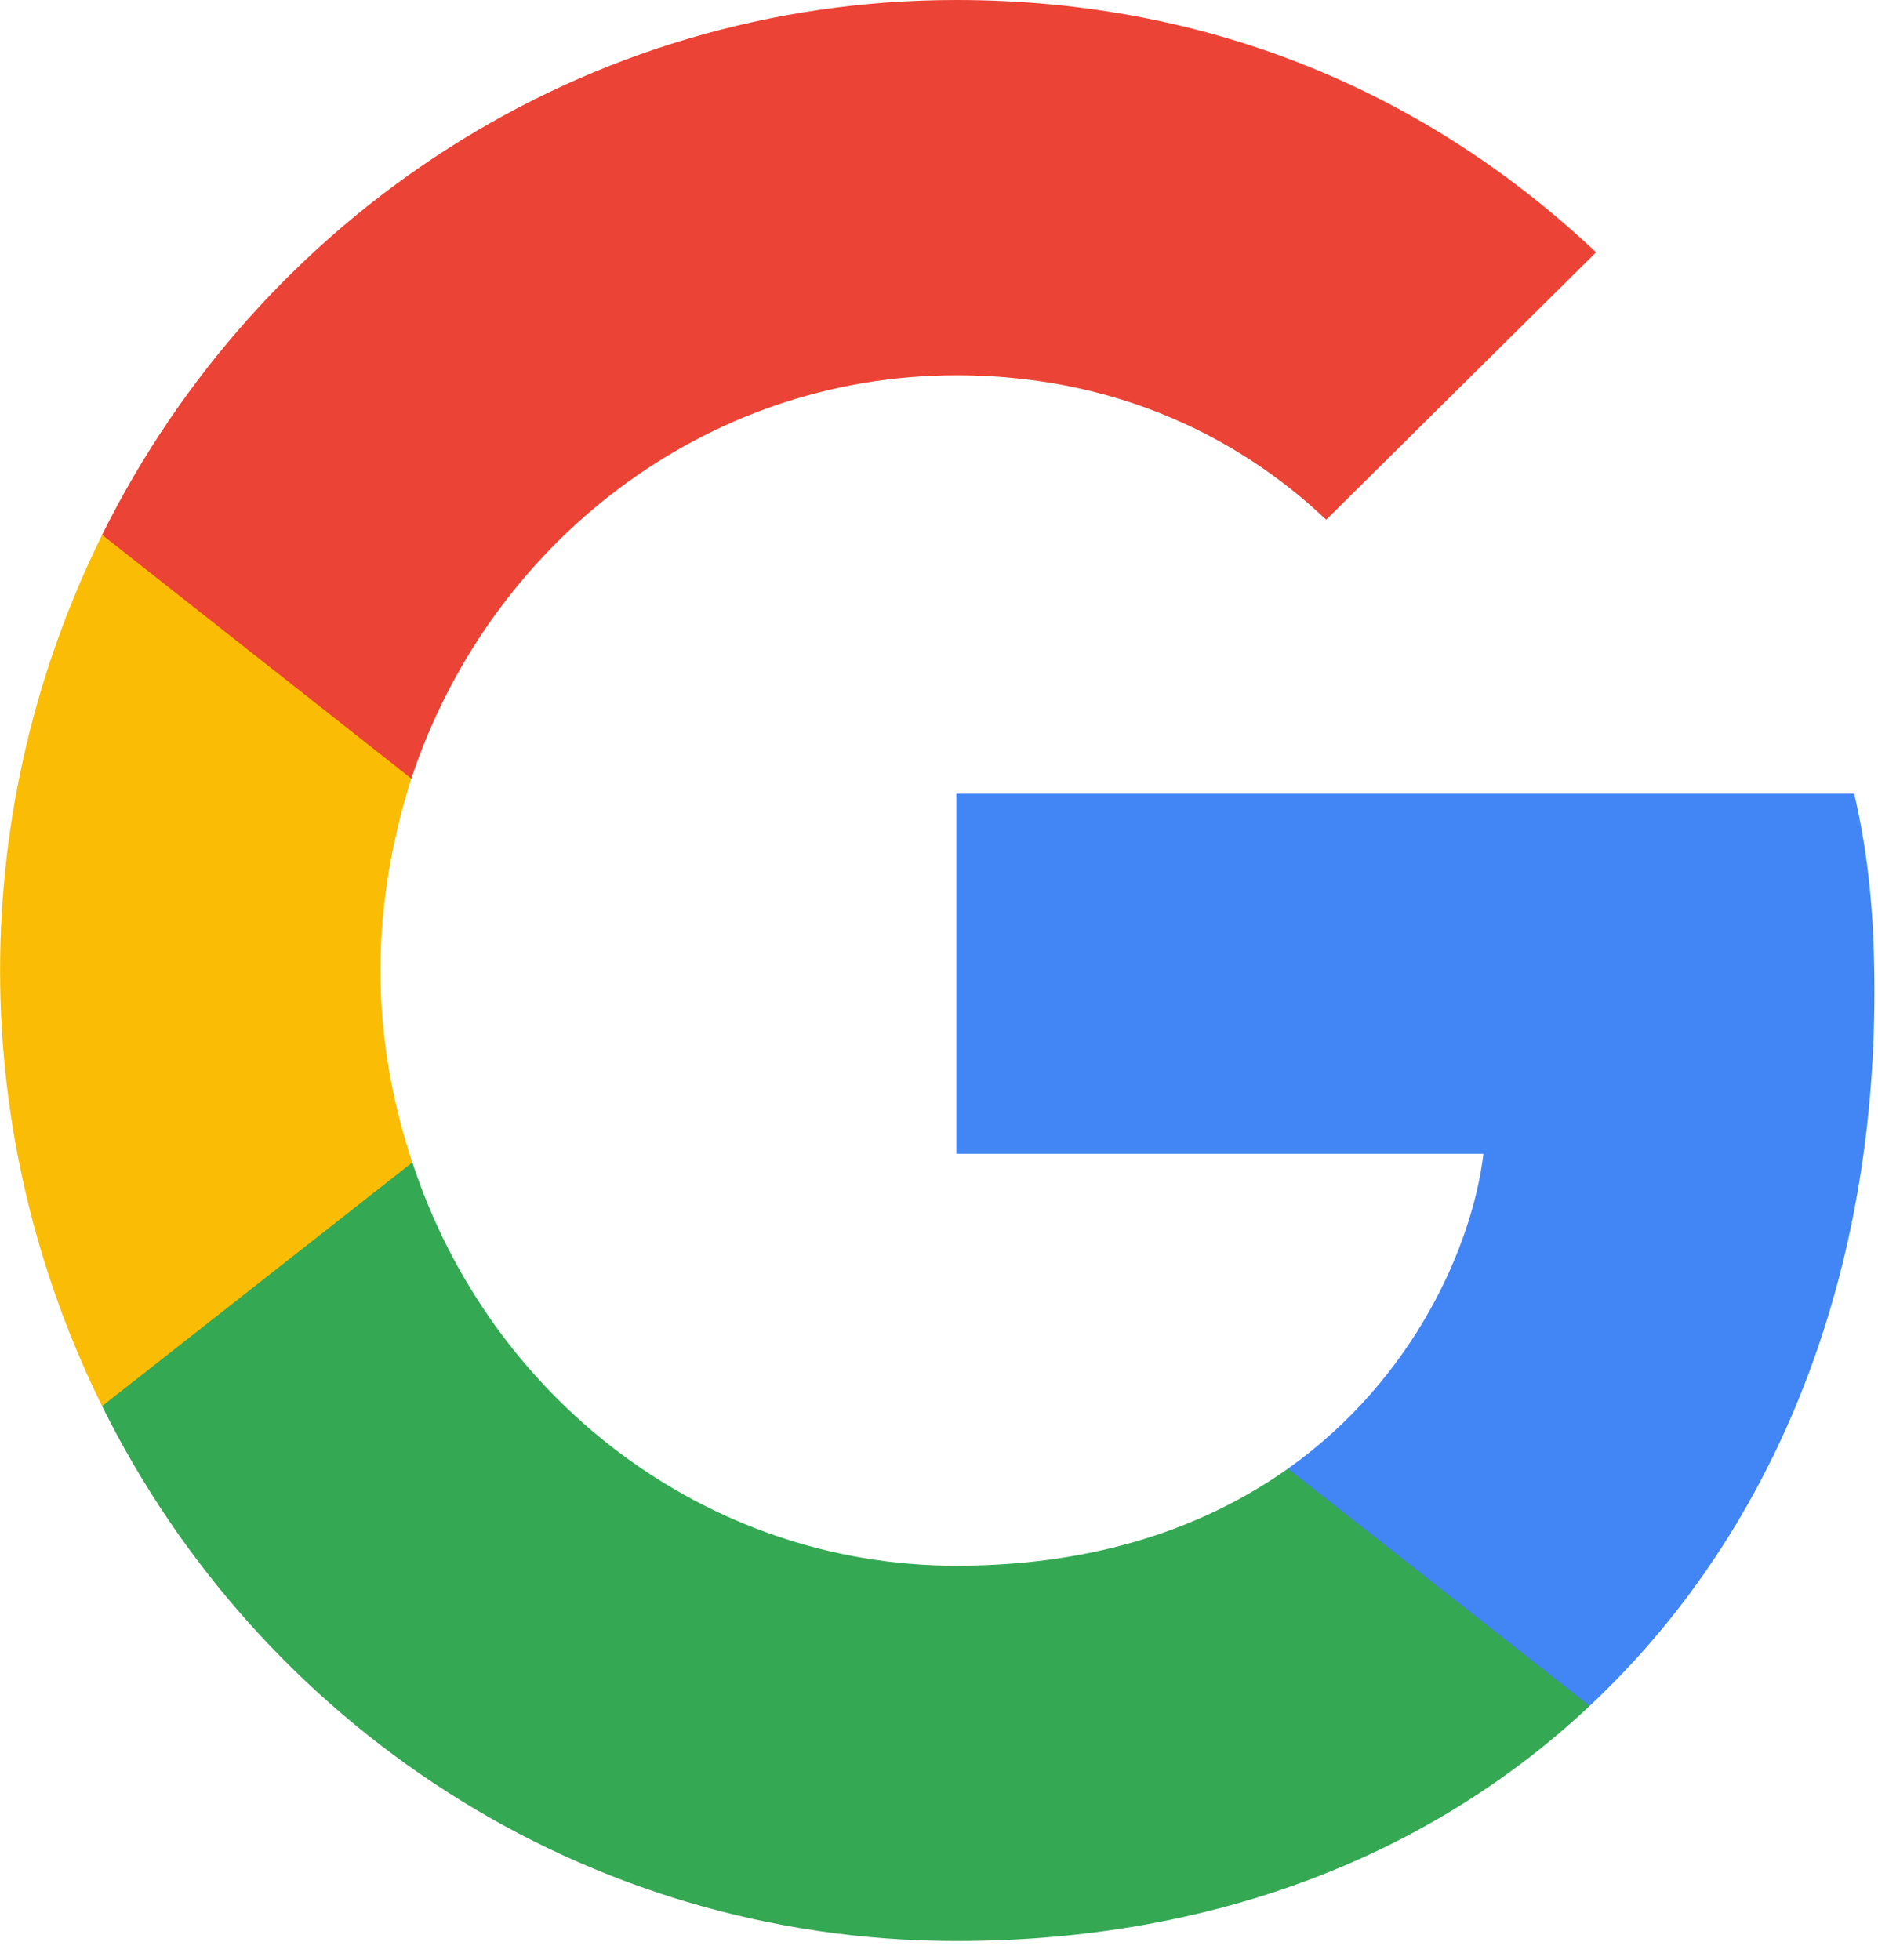
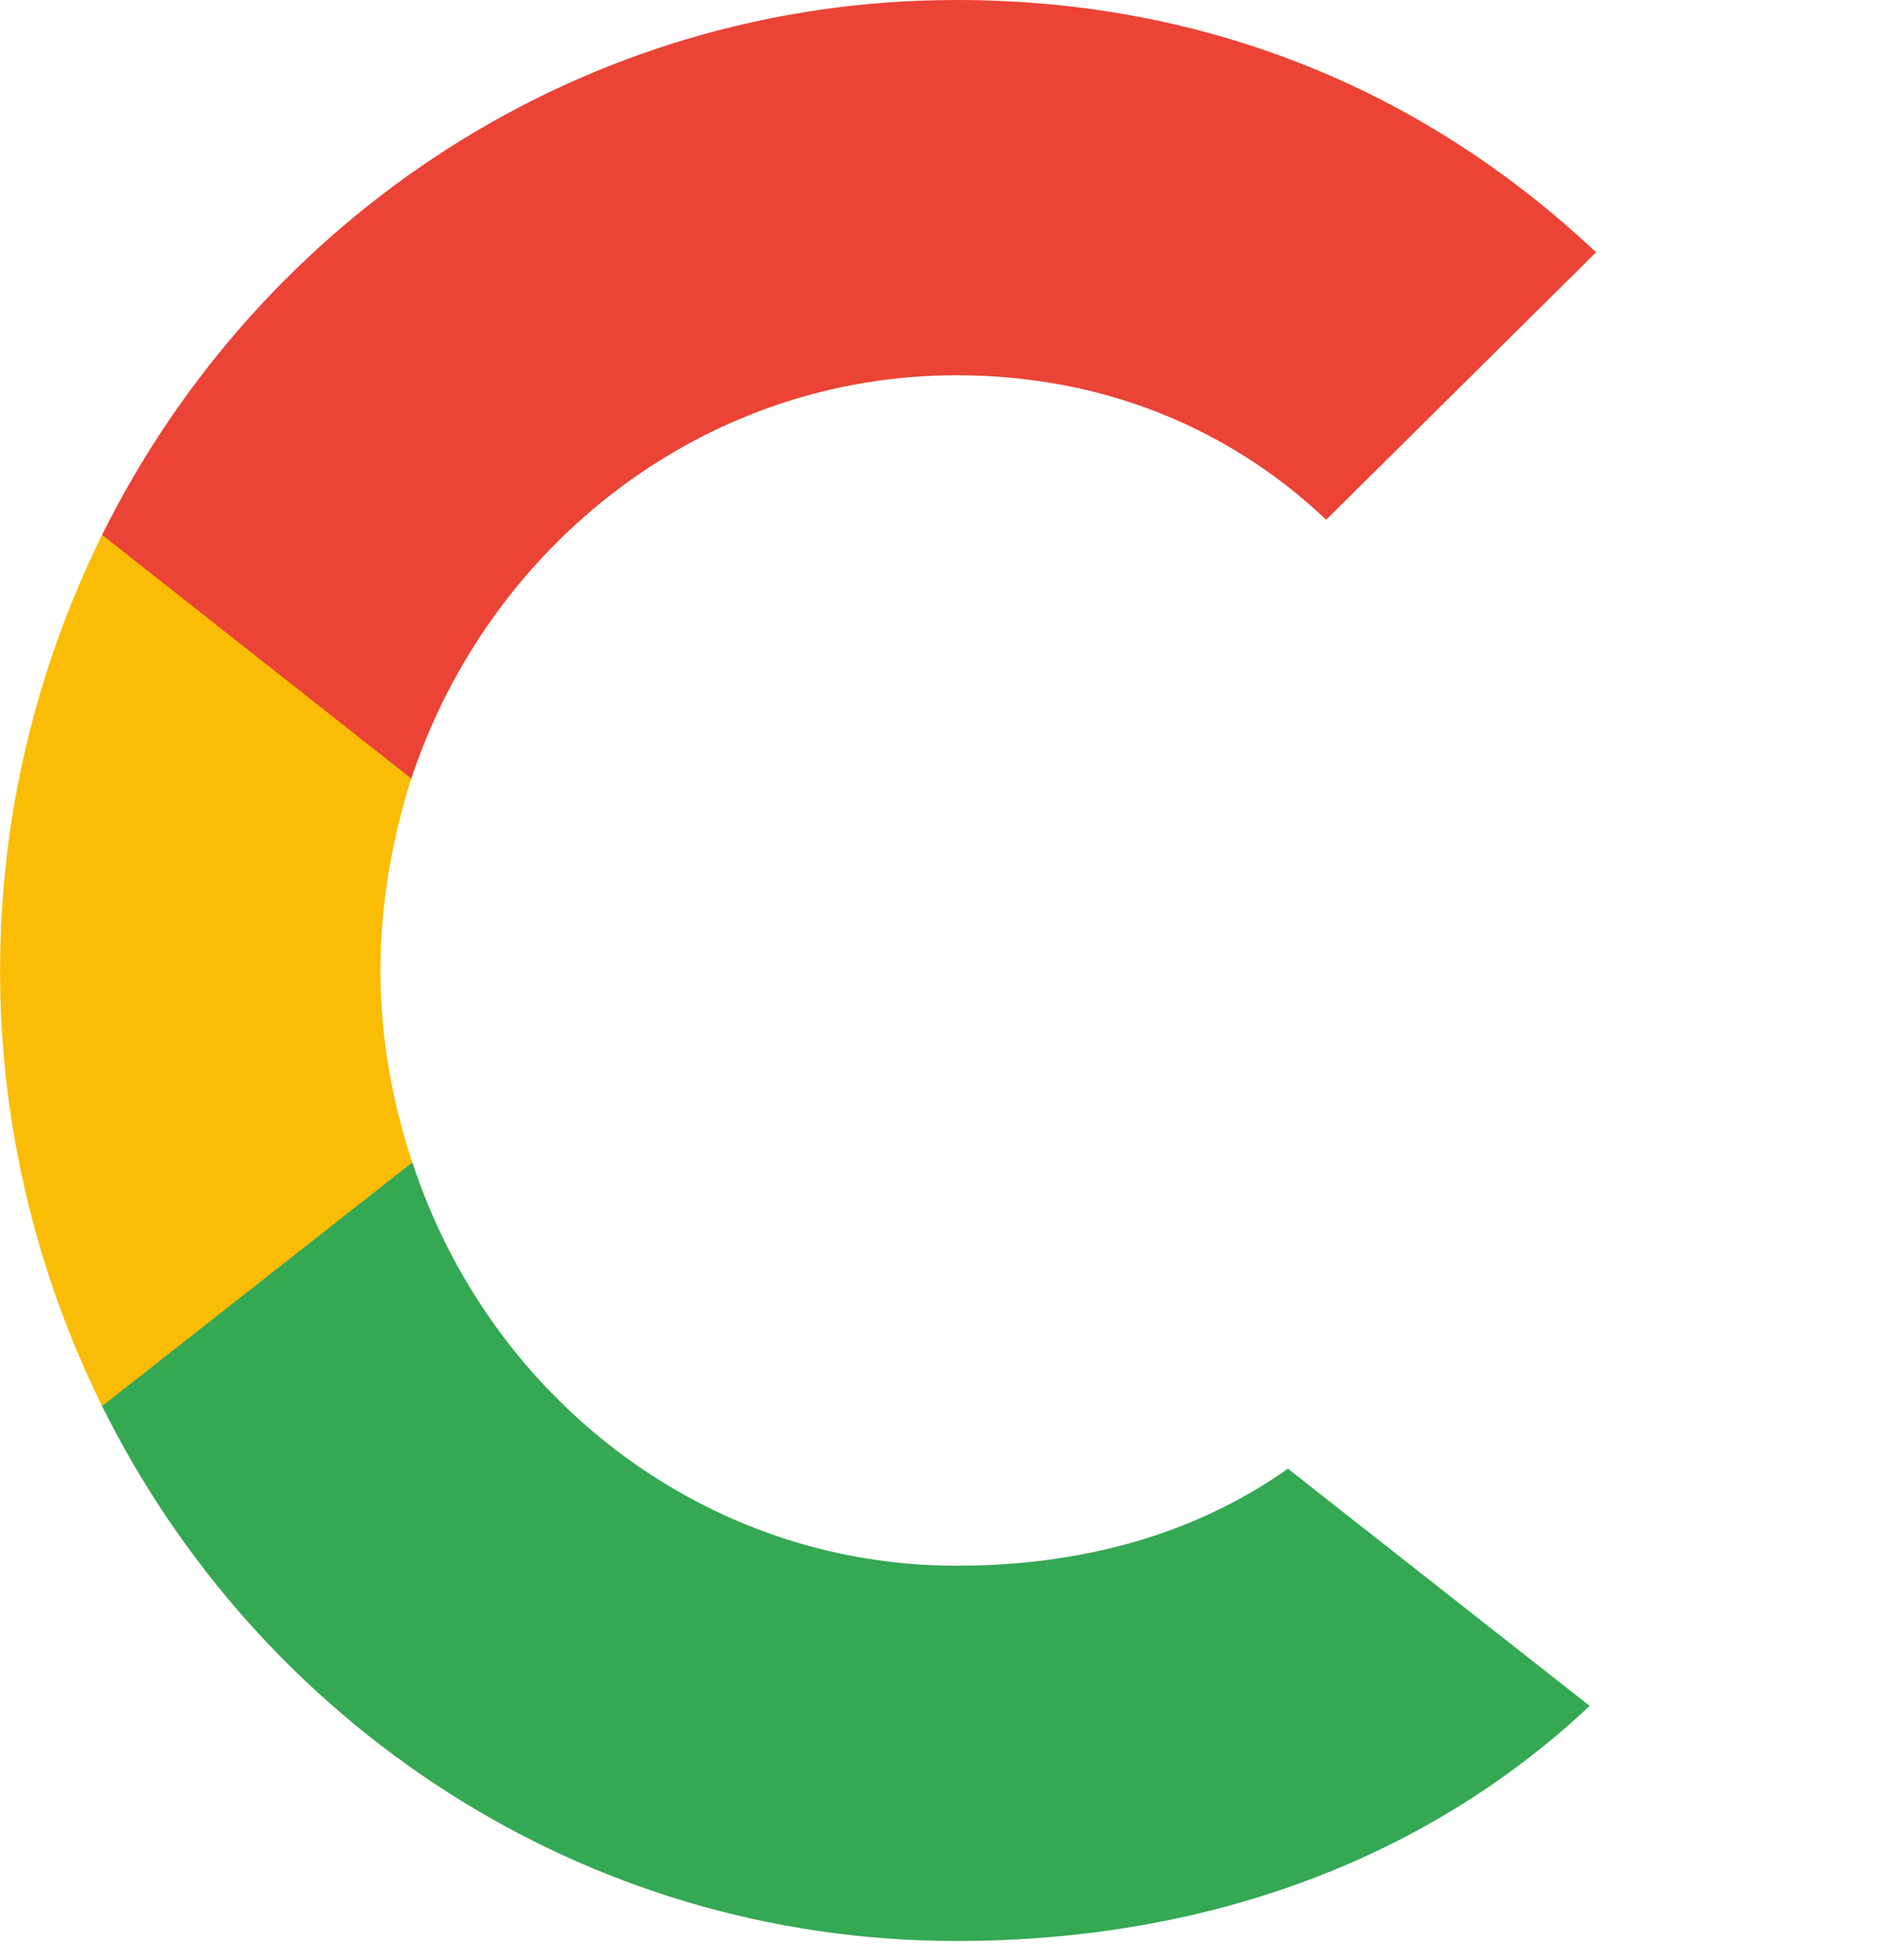
<svg xmlns="http://www.w3.org/2000/svg" width="46" height="48" viewBox="0 0 46 48" fill="none">
  <g clip-path="url(#clip0_472_350)">
-     <path d="M45.912 24.298C45.912 22.344 45.756 20.918 45.418 19.439H23.426V28.26H36.335C36.075 30.452 34.669 33.753 31.546 35.972L31.502 36.267L38.456 41.733L38.937 41.782C43.362 37.636 45.912 31.535 45.912 24.298Z" fill="#4285F4" />
    <path d="M23.426 47.54C29.75 47.54 35.06 45.427 38.938 41.782L31.546 35.972C29.568 37.371 26.914 38.349 23.426 38.349C17.232 38.349 11.975 34.202 10.101 28.471L9.826 28.495L2.596 34.173L2.501 34.44C6.353 42.205 14.265 47.54 23.426 47.54Z" fill="#34A853" />
    <path d="M10.1 28.471C9.606 26.992 9.319 25.407 9.319 23.77C9.319 22.132 9.606 20.548 10.074 19.069L10.061 18.754L2.74 12.984L2.5 13.1C0.913 16.322 0.002 19.94 0.002 23.77C0.002 27.599 0.913 31.218 2.5 34.44L10.1 28.471Z" fill="#FBBC05" />
    <path d="M23.426 9.191C27.825 9.191 30.791 11.119 32.483 12.73L39.094 6.18C35.034 2.351 29.75 0 23.426 0C14.265 0 6.353 5.335 2.501 13.1L10.075 19.069C11.975 13.338 17.232 9.191 23.426 9.191Z" fill="#EB4335" />
  </g>
  <defs>
    <clipPath id="clip0_472_350">
      <rect width="45.937" height="47.704" fill="white" />
    </clipPath>
  </defs>
</svg>